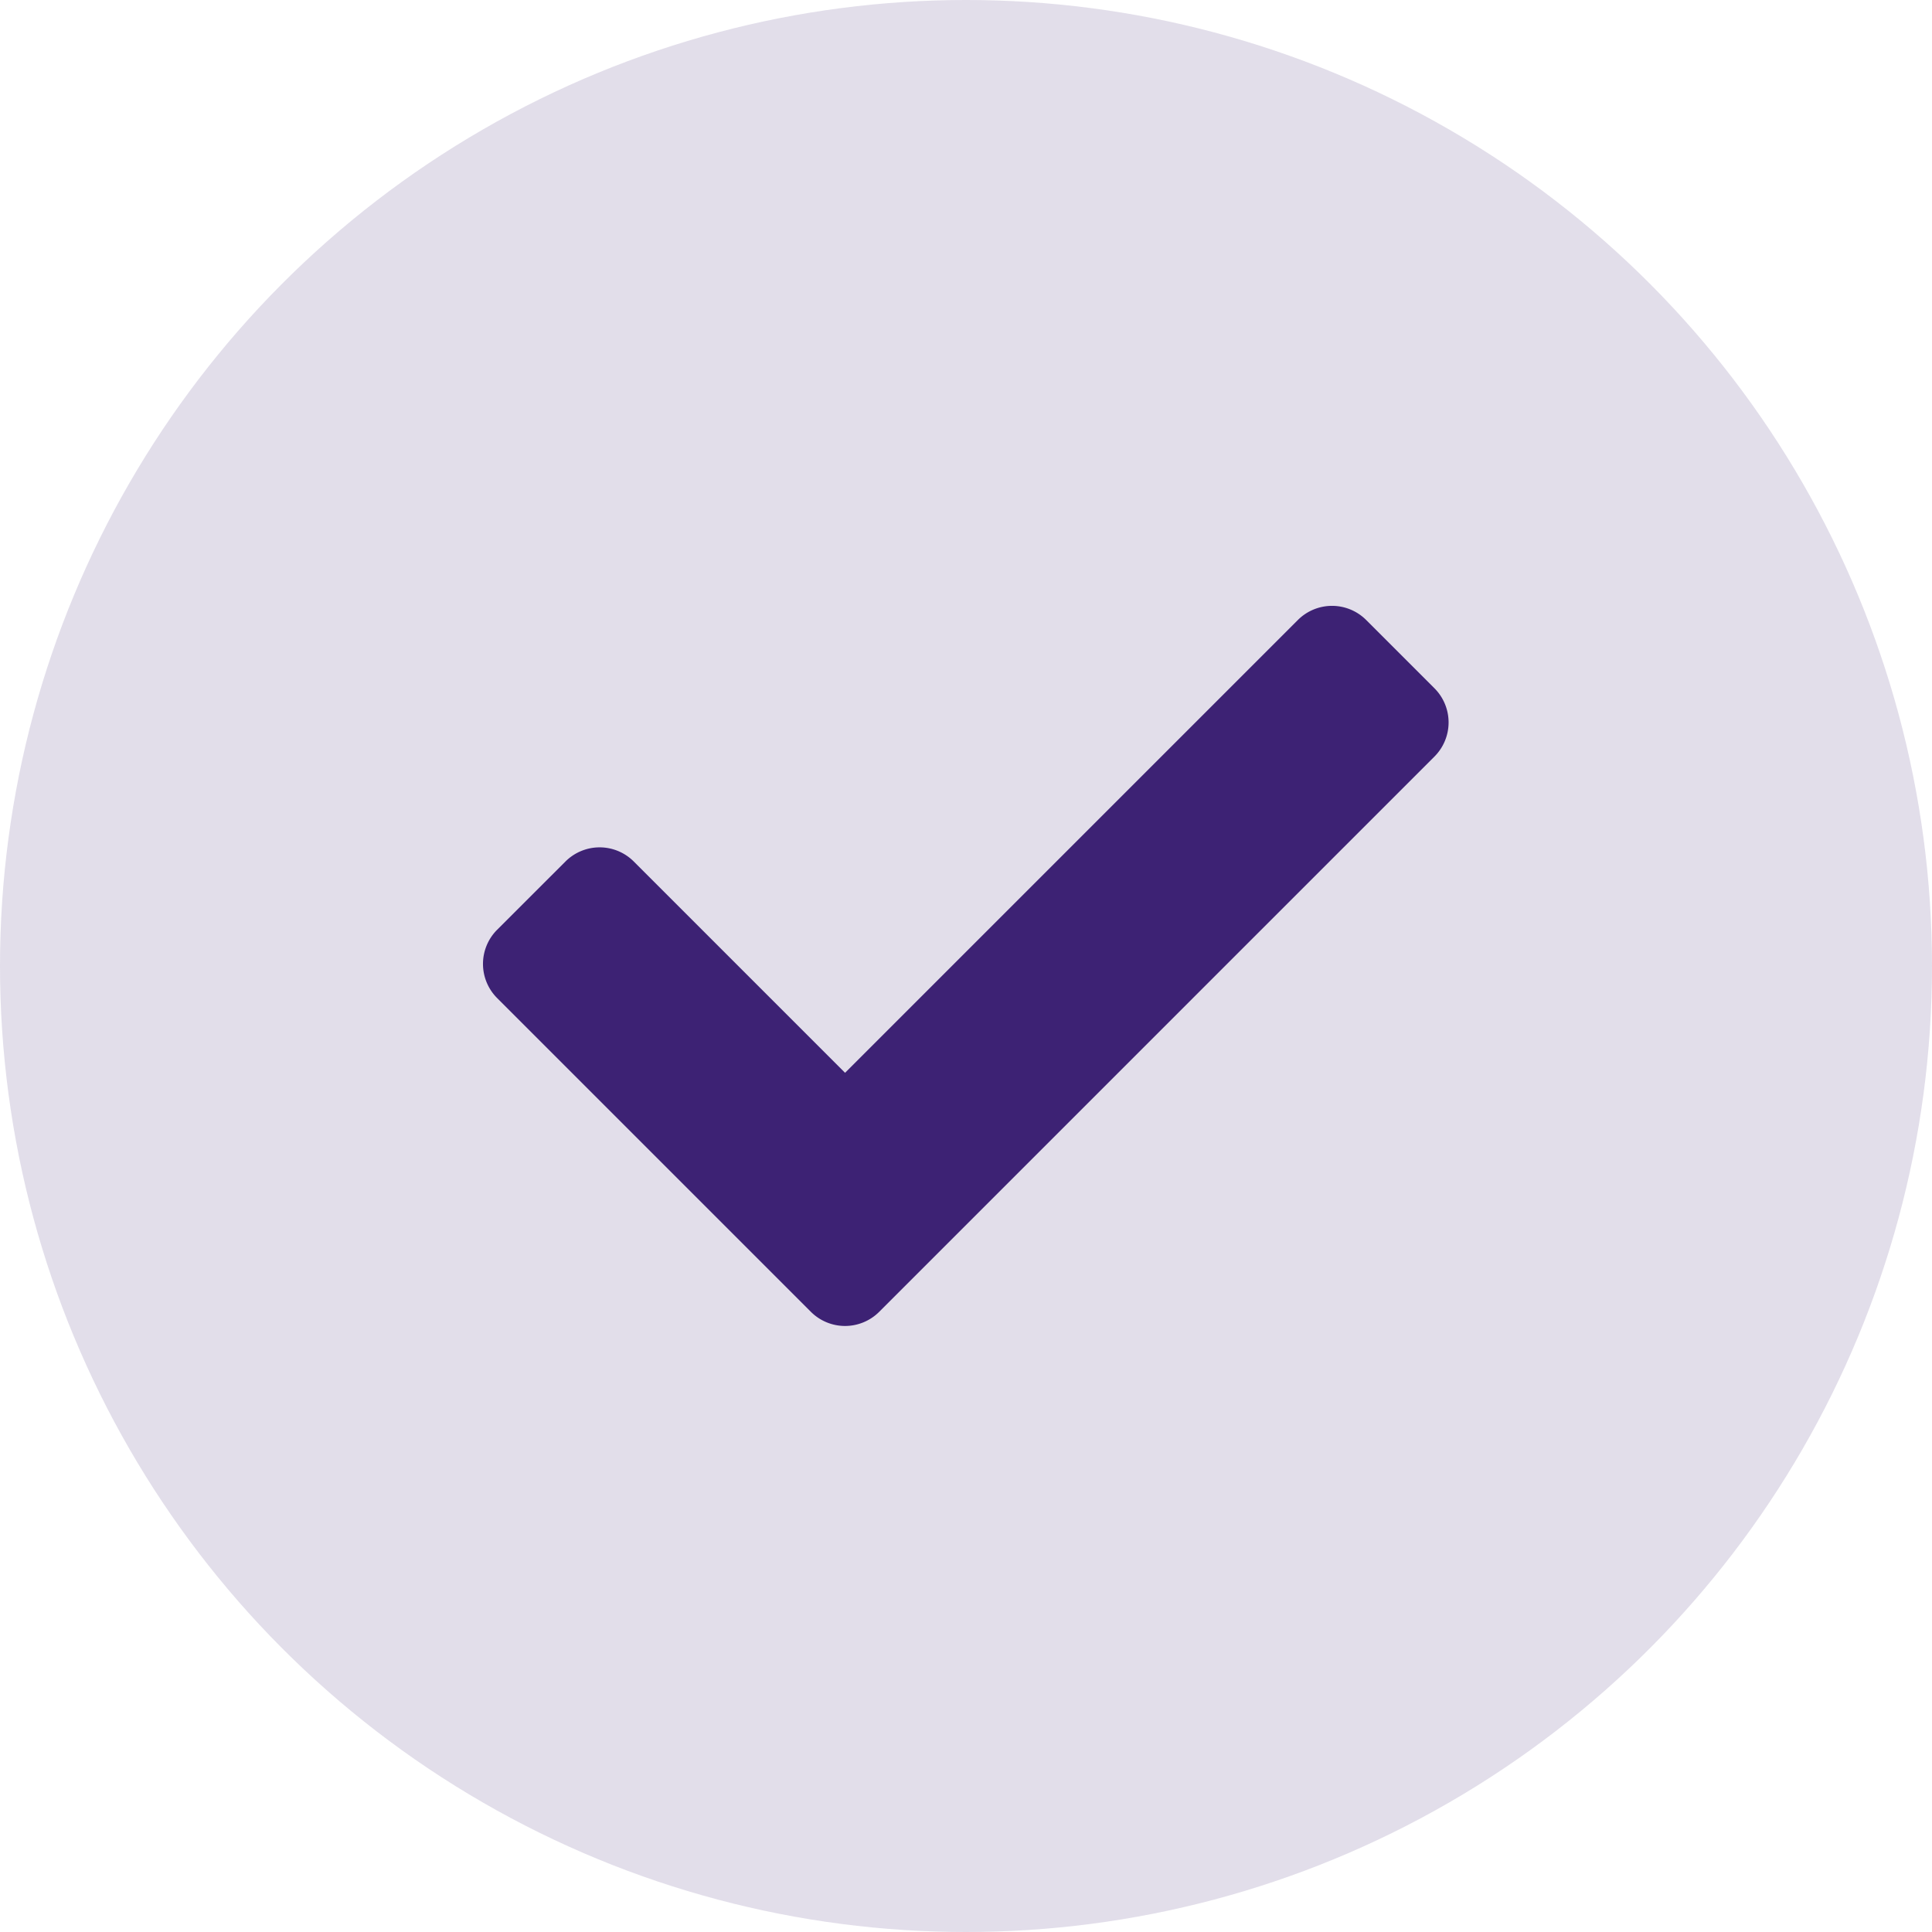
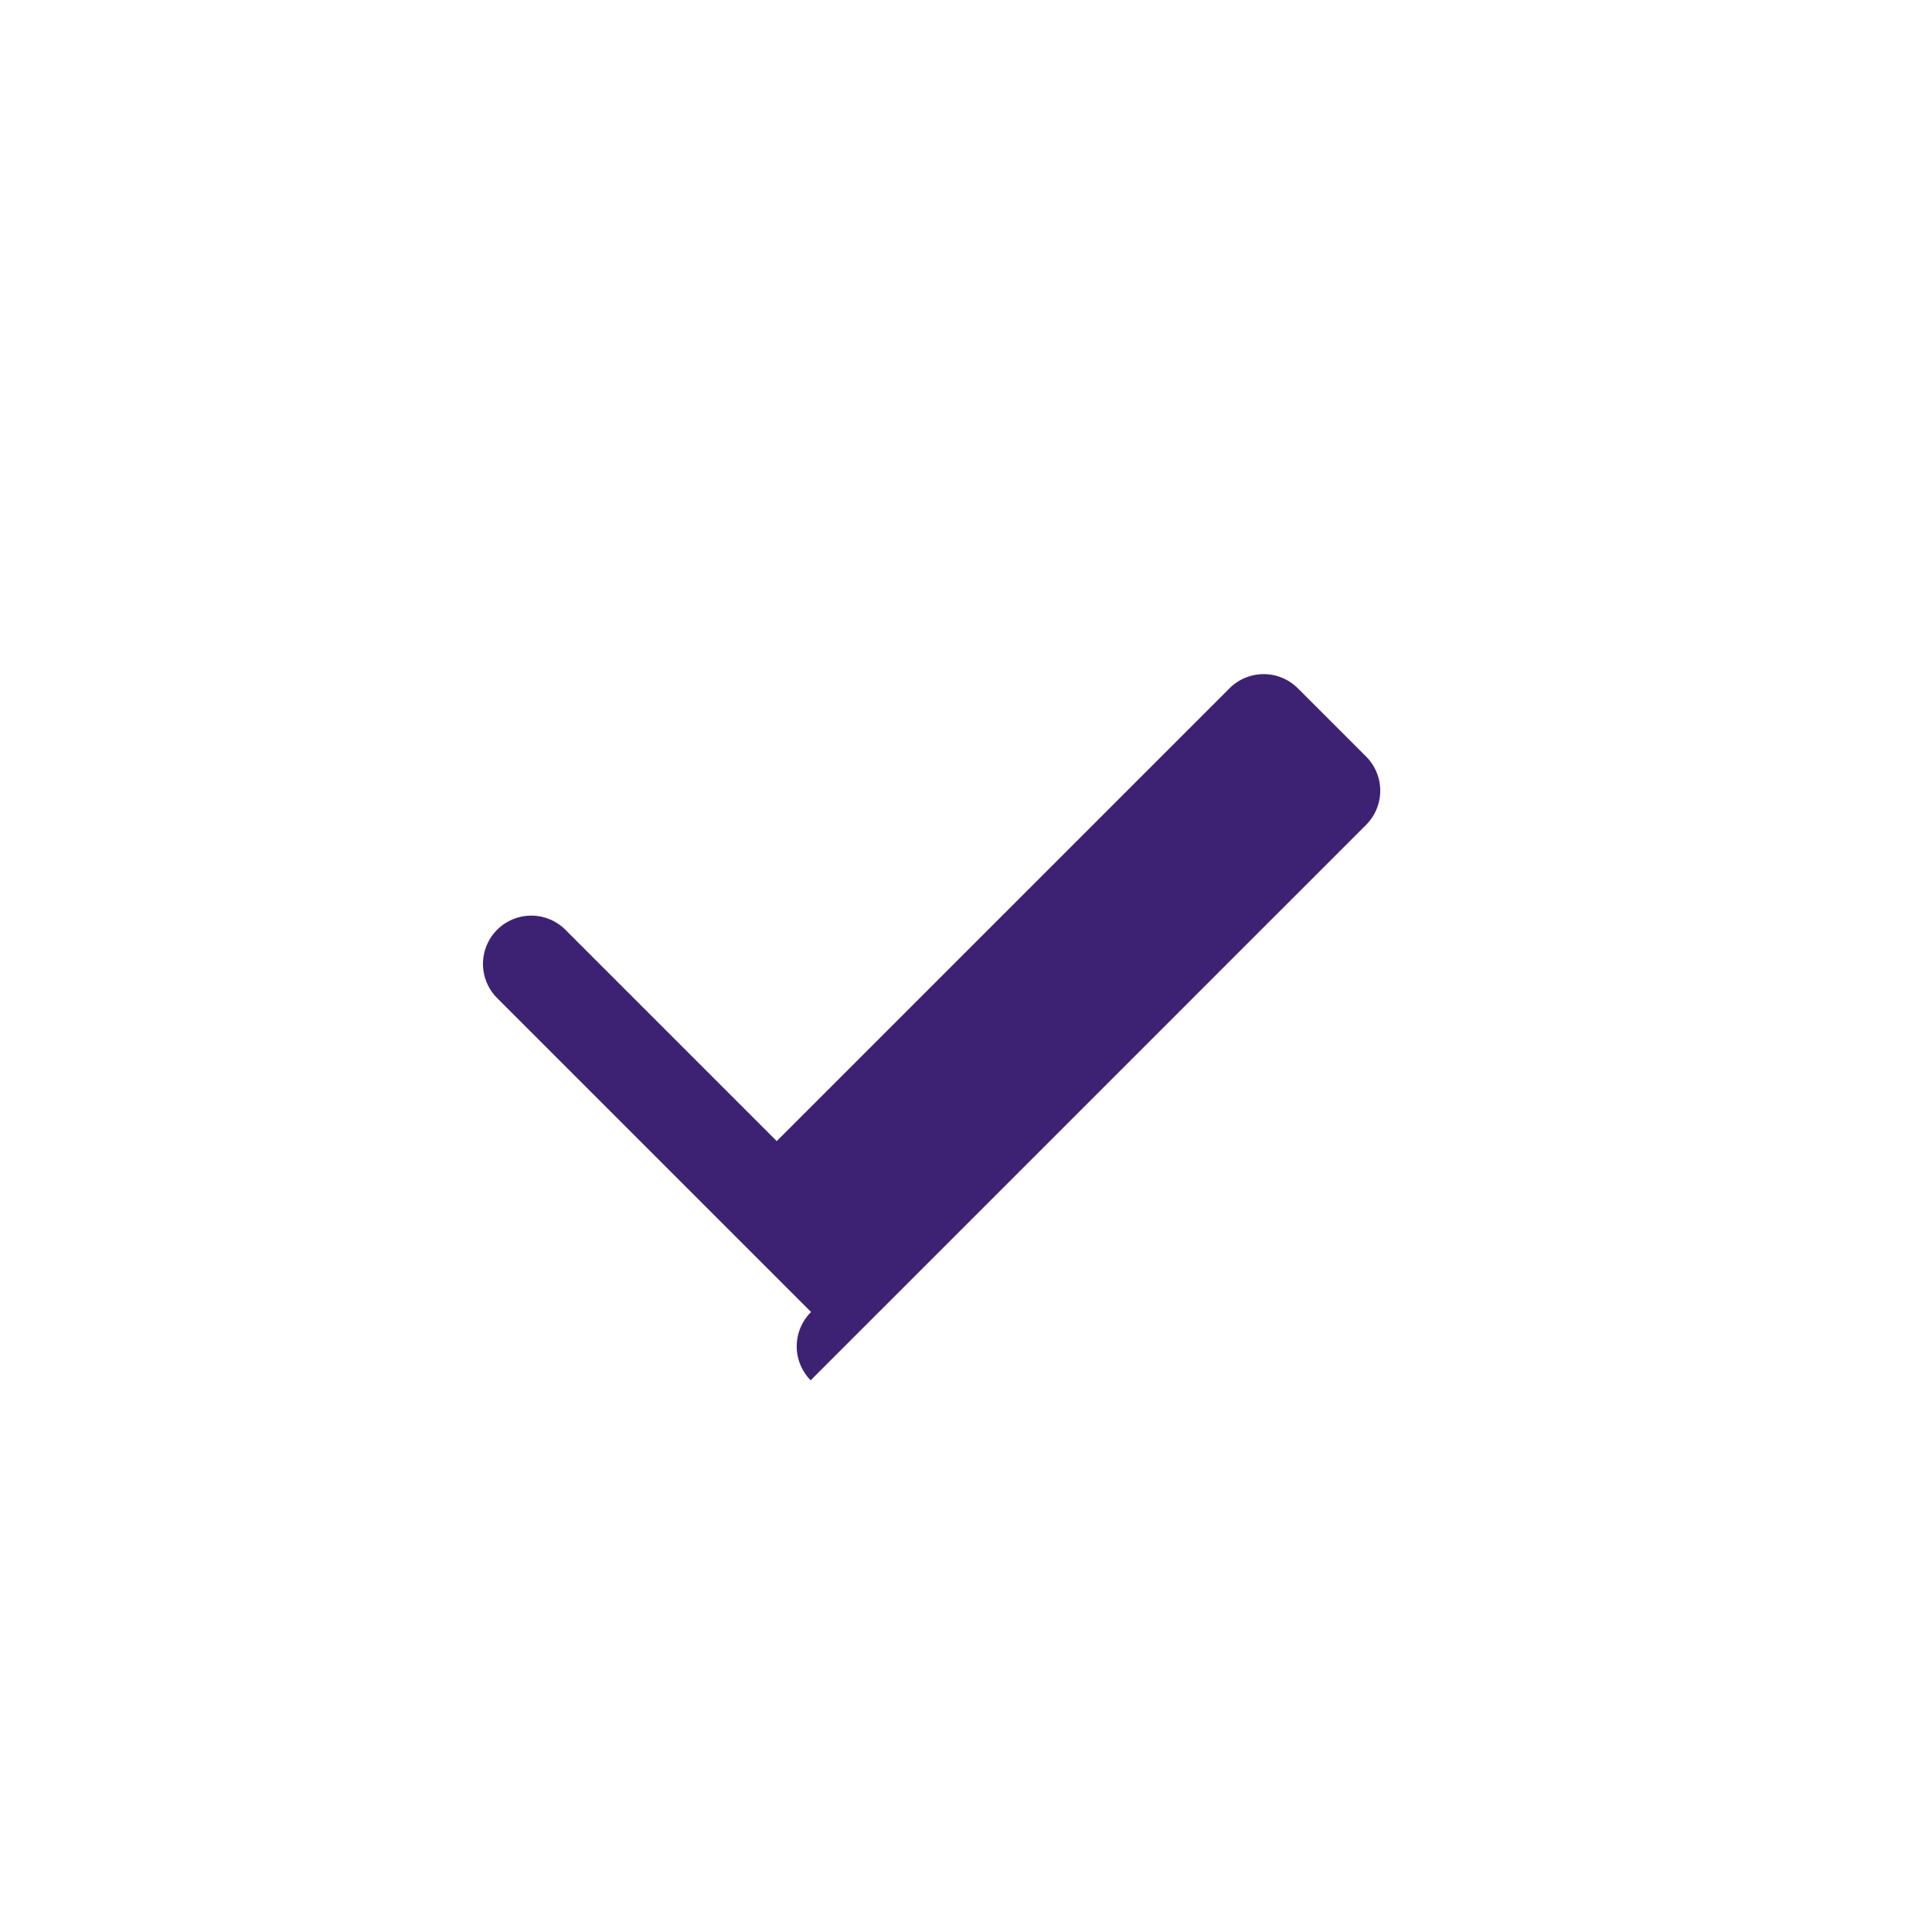
<svg xmlns="http://www.w3.org/2000/svg" id="tickmark" width="32" height="32" viewBox="0 0 32 32">
-   <circle id="Ellipse_655" data-name="Ellipse 655" cx="16" cy="16" r="16" fill="#3d2274" opacity="0.15" />
  <g id="Group_30314" data-name="Group 30314" transform="translate(8 8)">
    <rect id="Rectangle_17675" data-name="Rectangle 17675" width="16" height="16" fill="none" />
-     <path id="Icon_awesome-check" data-name="Icon awesome-check" d="M5.434,16.274l-5.2-5.2a.8.8,0,0,1,0-1.131L1.366,8.812a.8.8,0,0,1,1.131,0l3.5,3.5,7.5-7.5a.8.8,0,0,1,1.131,0l1.131,1.131a.8.8,0,0,1,0,1.131l-9.2,9.2A.8.8,0,0,1,5.434,16.274Z" transform="translate(0 -2.543)" fill="#3d2274" />
+     <path id="Icon_awesome-check" data-name="Icon awesome-check" d="M5.434,16.274l-5.2-5.2a.8.8,0,0,1,0-1.131a.8.8,0,0,1,1.131,0l3.5,3.5,7.5-7.5a.8.8,0,0,1,1.131,0l1.131,1.131a.8.8,0,0,1,0,1.131l-9.2,9.2A.8.8,0,0,1,5.434,16.274Z" transform="translate(0 -2.543)" fill="#3d2274" />
  </g>
</svg>